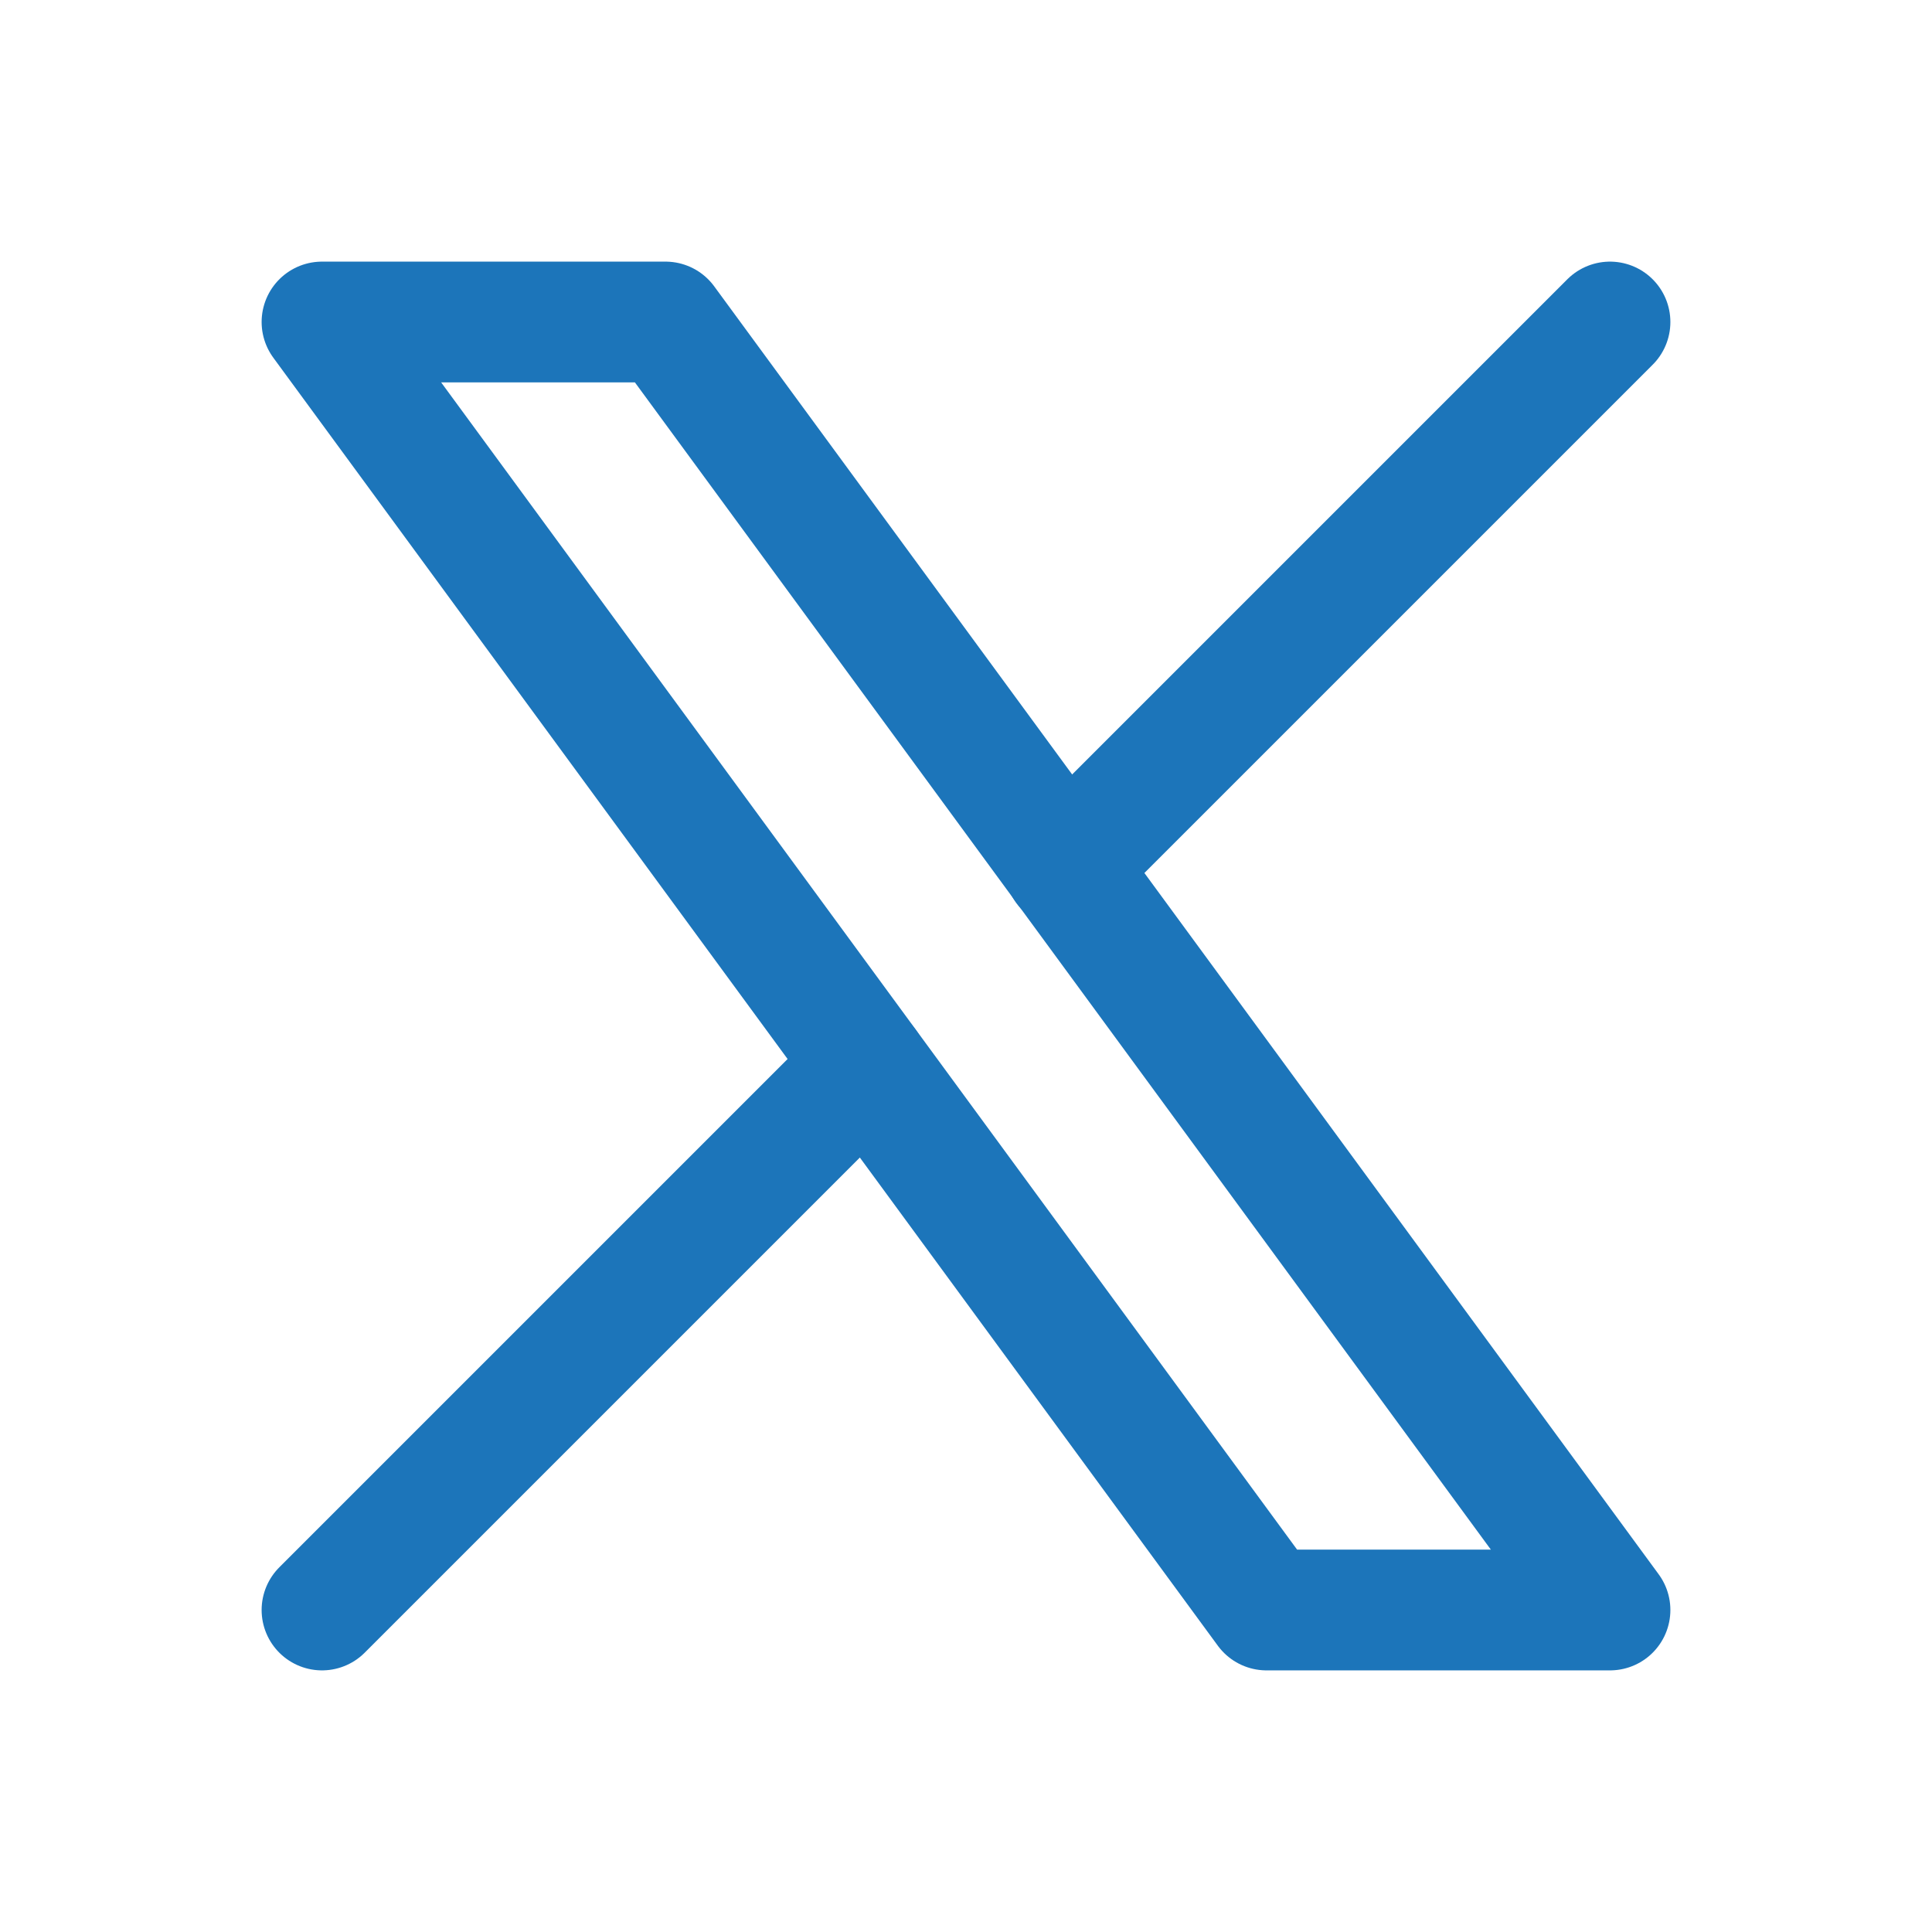
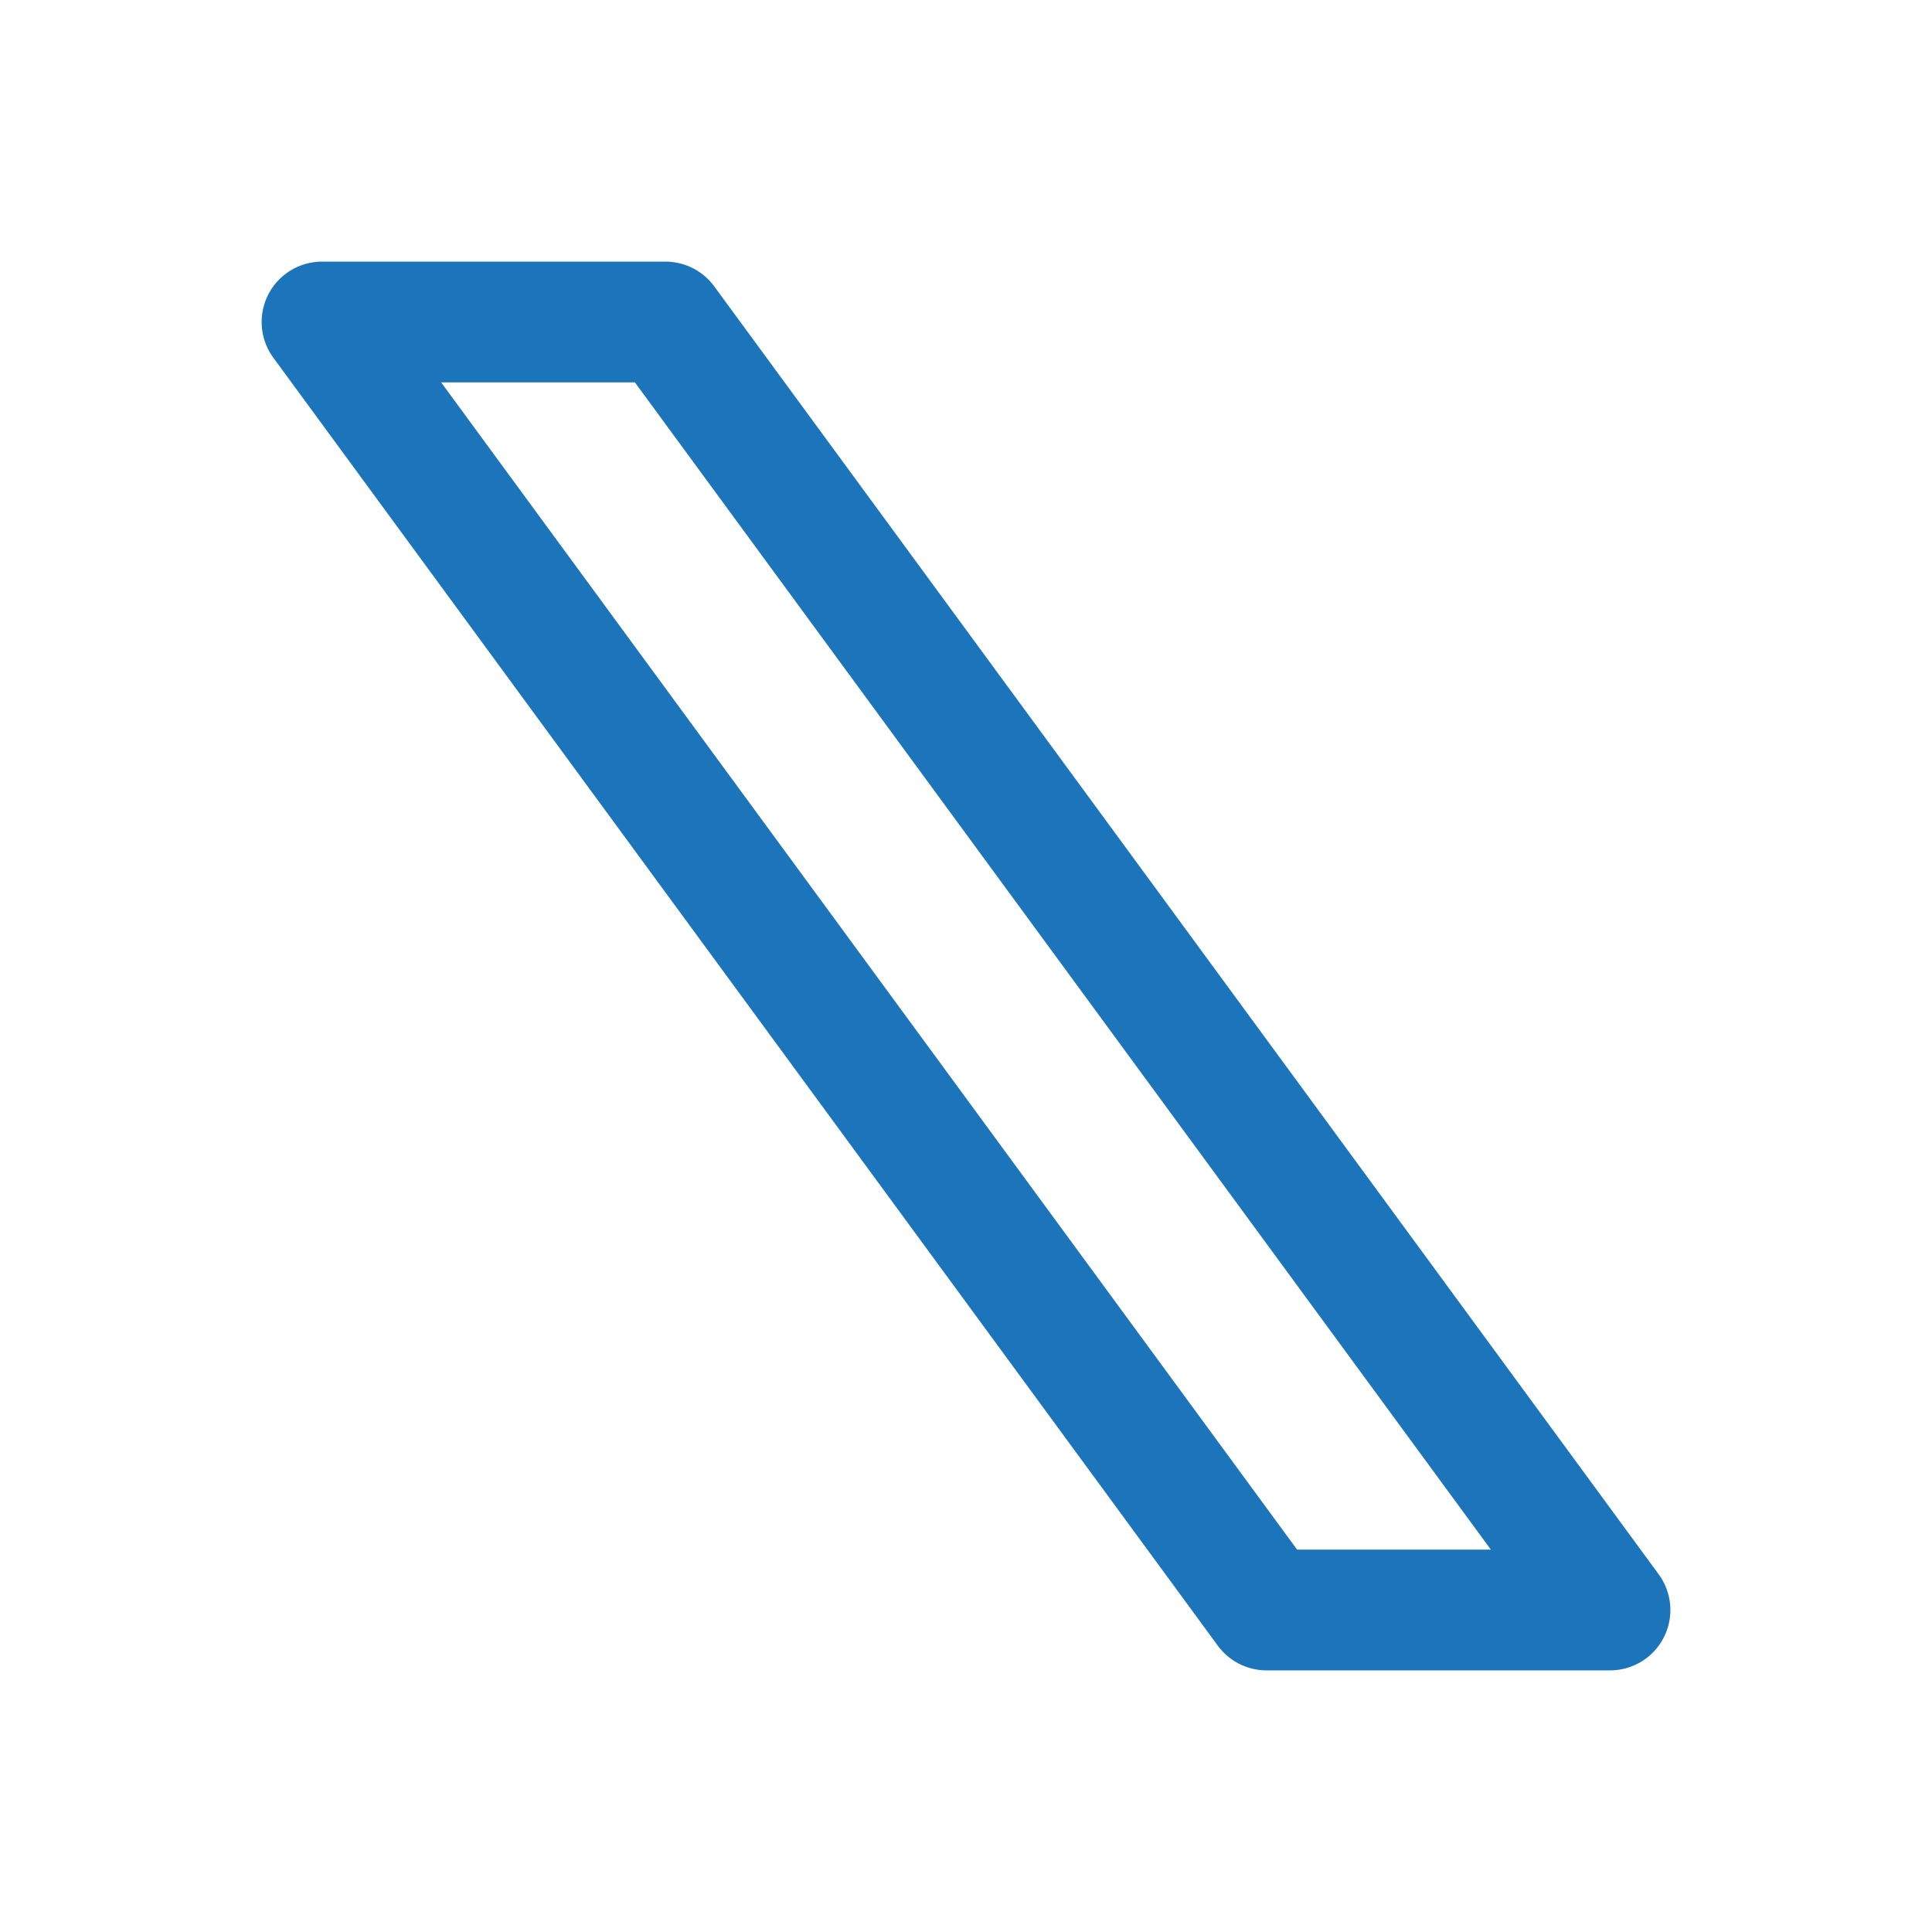
<svg xmlns="http://www.w3.org/2000/svg" width="24" height="24" viewBox="0 0 24 24" fill="none">
  <g clip-path="url(#clip0_246_26941)">
    <path d="M4 4L15.733 20H20L8.267 4H4Z" stroke="#1C75BA" stroke-width="1.5" stroke-linecap="round" stroke-linejoin="round" />
-     <path d="M4 20L10.768 13.232M13.228 10.772L20 4" stroke="#1C75BA" stroke-width="1.5" stroke-linecap="round" stroke-linejoin="round" />
  </g>
  <defs>
    <clipPath id="clip0_246_26941">
      <rect width="24" height="24" fill="white" />
    </clipPath>
  </defs>
</svg>